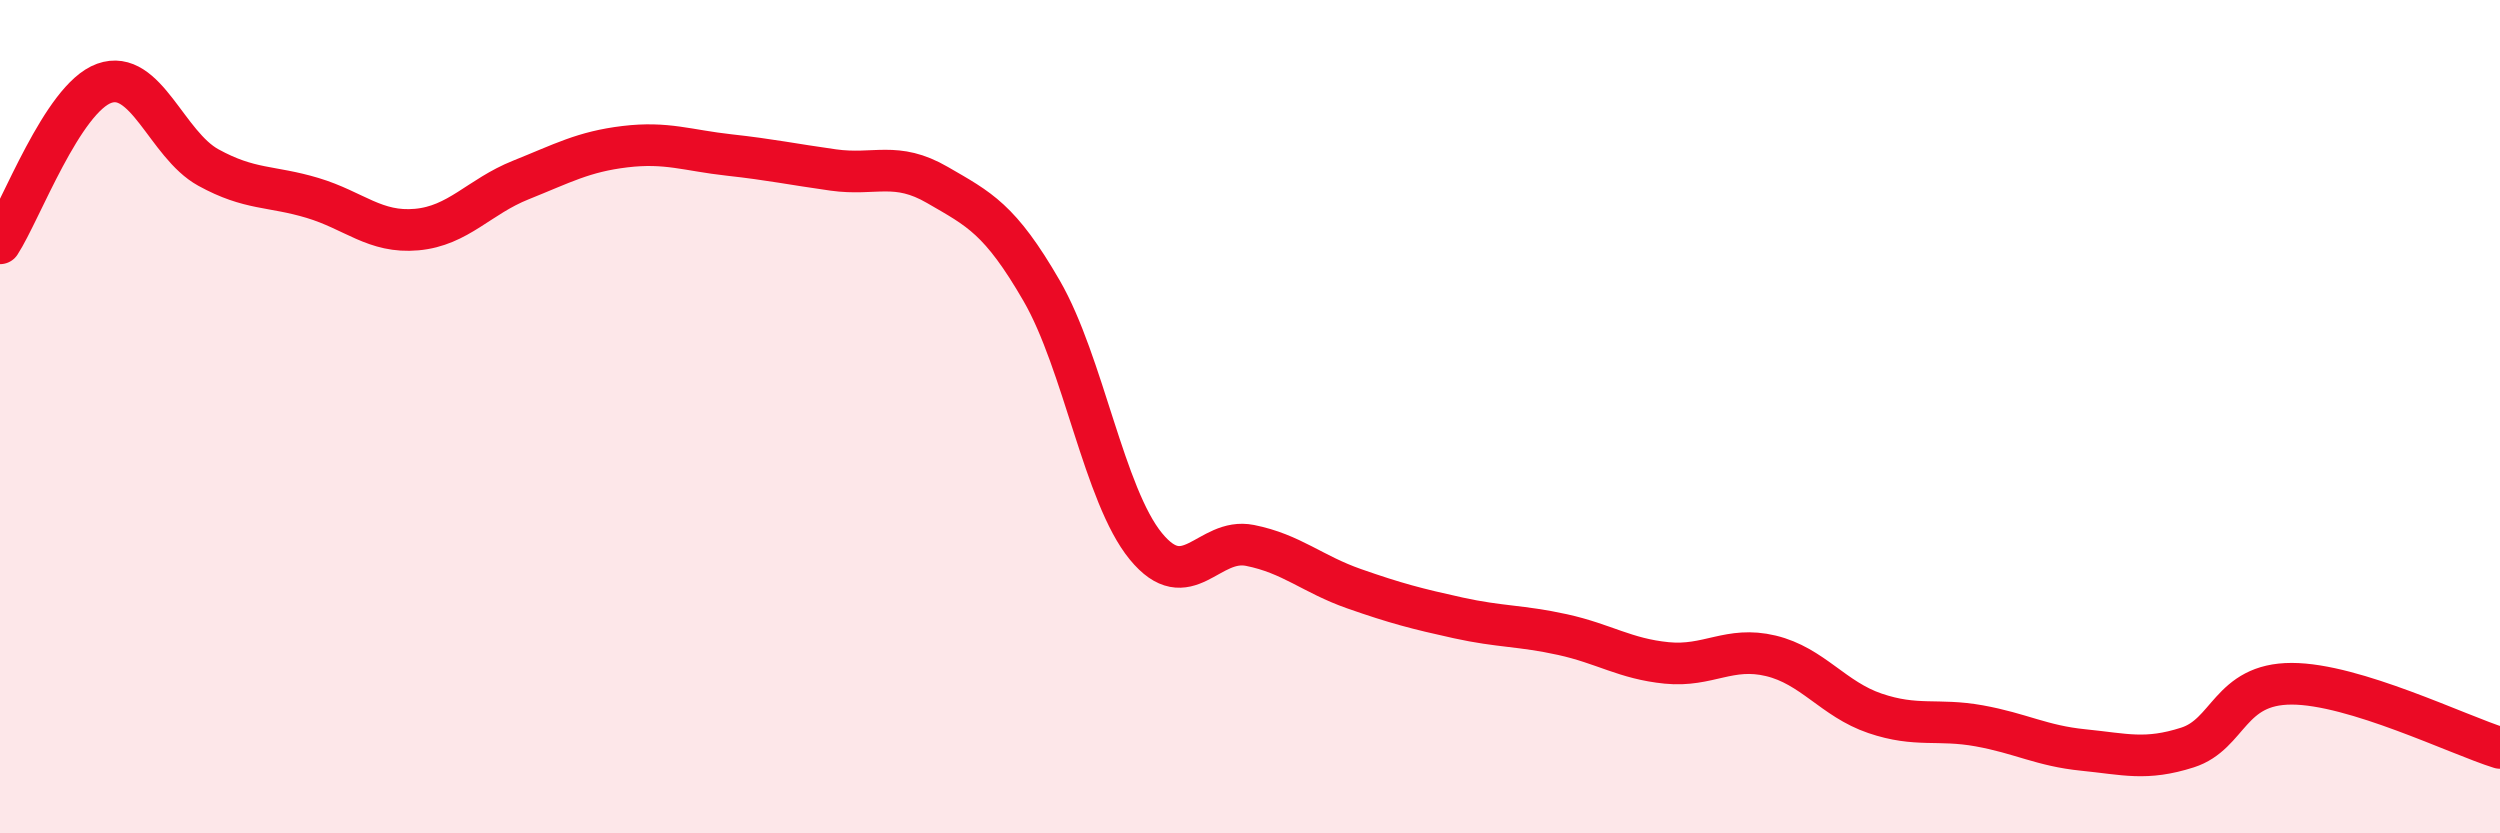
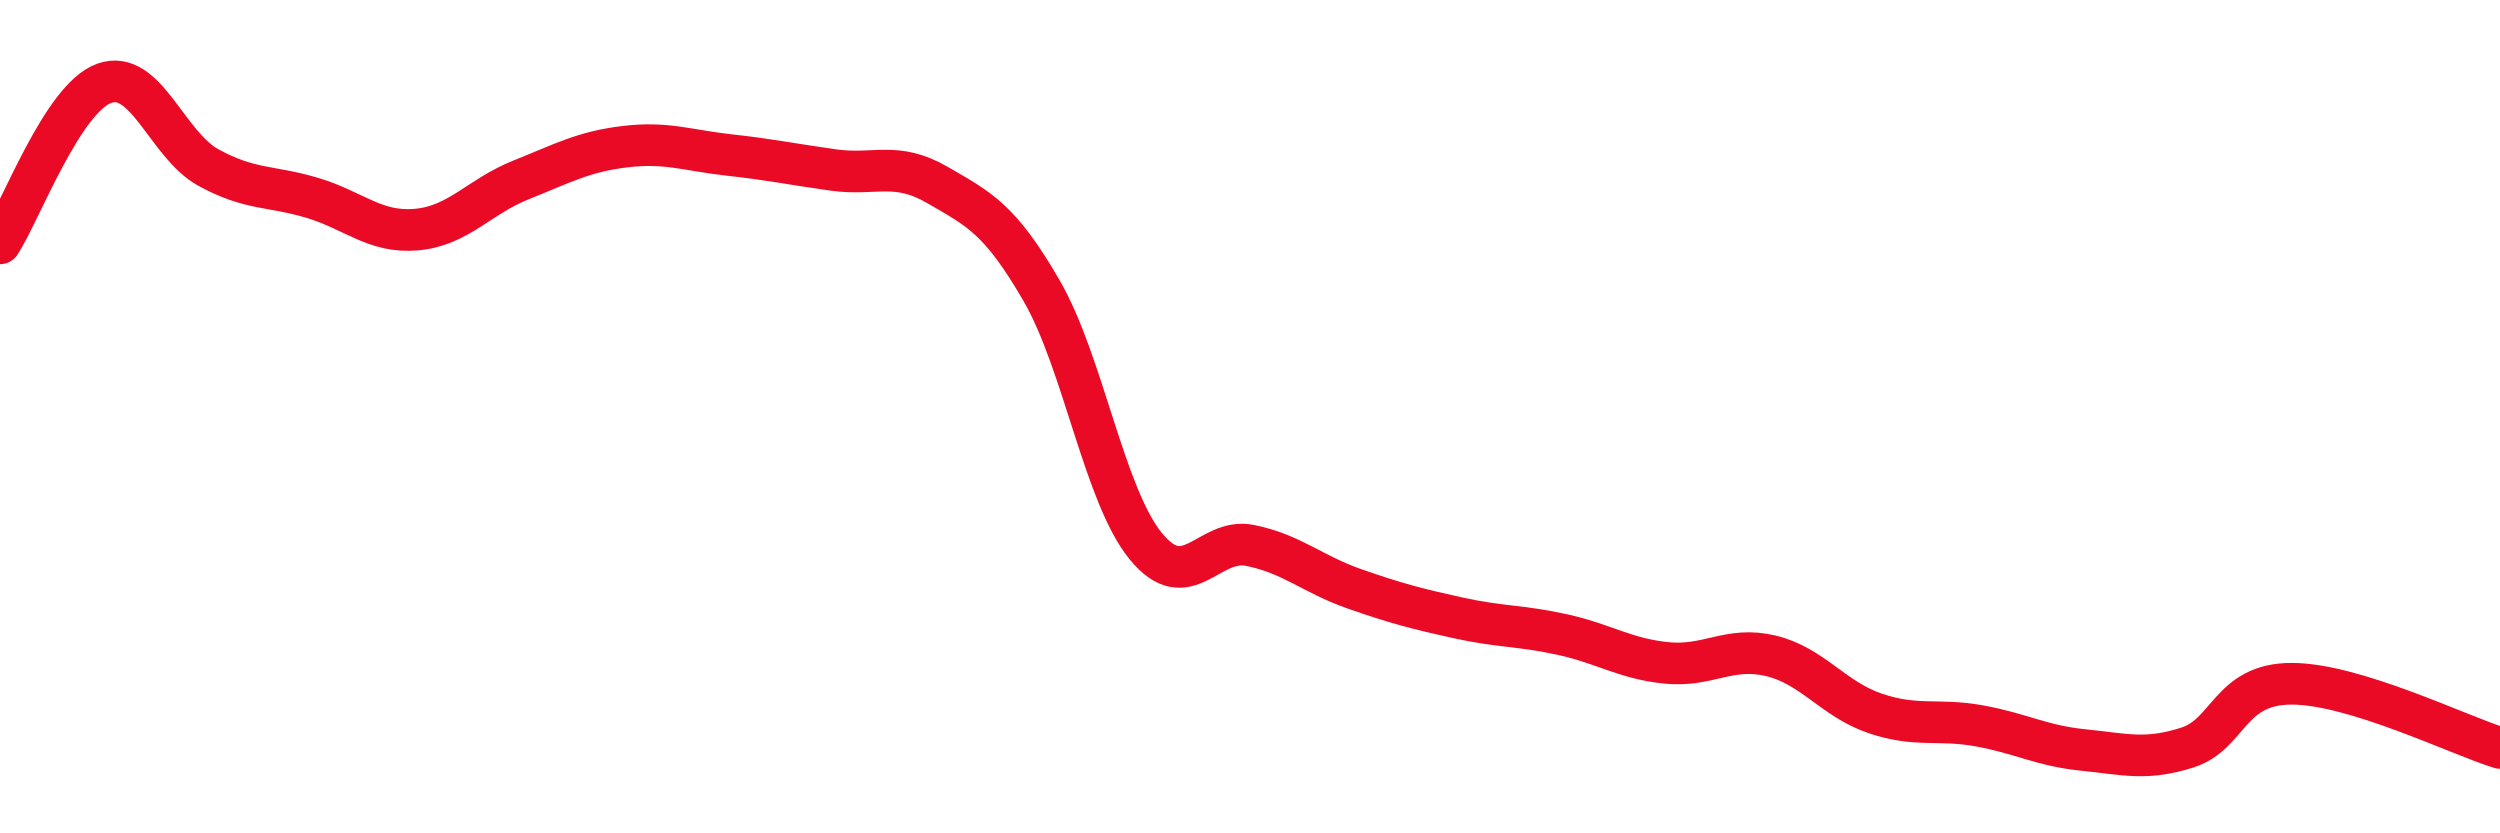
<svg xmlns="http://www.w3.org/2000/svg" width="60" height="20" viewBox="0 0 60 20">
-   <path d="M 0,5.84 C 0.5,5.07 1.5,2.36 2.5,2 C 3.5,1.64 4,3.47 5,4.02 C 6,4.57 6.5,4.45 7.5,4.75 C 8.5,5.05 9,5.6 10,5.51 C 11,5.42 11.5,4.72 12.5,4.32 C 13.5,3.92 14,3.64 15,3.52 C 16,3.4 16.5,3.61 17.5,3.72 C 18.5,3.83 19,3.94 20,4.08 C 21,4.22 21.5,3.86 22.5,4.44 C 23.5,5.02 24,5.25 25,6.98 C 26,8.71 26.5,11.89 27.5,13.11 C 28.5,14.33 29,12.89 30,13.09 C 31,13.29 31.5,13.78 32.5,14.13 C 33.5,14.48 34,14.61 35,14.83 C 36,15.05 36.5,15.01 37.5,15.23 C 38.5,15.45 39,15.81 40,15.91 C 41,16.01 41.5,15.5 42.5,15.74 C 43.5,15.98 44,16.78 45,17.12 C 46,17.46 46.5,17.24 47.5,17.42 C 48.5,17.6 49,17.9 50,18 C 51,18.1 51.5,18.26 52.5,17.94 C 53.5,17.62 53.5,16.41 55,16.41 C 56.5,16.41 59,17.64 60,17.95L60 20L0 20Z" fill="#EB0A25" opacity="0.1" stroke-linecap="round" stroke-linejoin="round" />
  <path d="M 0,5.84 C 0.5,5.07 1.5,2.36 2.5,2 C 3.5,1.64 4,3.47 5,4.02 C 6,4.57 6.5,4.45 7.5,4.75 C 8.5,5.05 9,5.6 10,5.51 C 11,5.42 11.5,4.72 12.5,4.32 C 13.5,3.92 14,3.64 15,3.52 C 16,3.4 16.5,3.61 17.5,3.72 C 18.5,3.83 19,3.94 20,4.08 C 21,4.22 21.5,3.86 22.5,4.44 C 23.5,5.02 24,5.25 25,6.98 C 26,8.71 26.5,11.89 27.5,13.11 C 28.5,14.33 29,12.89 30,13.09 C 31,13.29 31.5,13.78 32.5,14.13 C 33.5,14.48 34,14.61 35,14.83 C 36,15.05 36.5,15.01 37.5,15.23 C 38.5,15.45 39,15.81 40,15.91 C 41,16.01 41.5,15.5 42.5,15.74 C 43.5,15.98 44,16.78 45,17.12 C 46,17.46 46.5,17.24 47.5,17.42 C 48.5,17.6 49,17.9 50,18 C 51,18.1 51.5,18.26 52.5,17.94 C 53.5,17.62 53.5,16.41 55,16.41 C 56.5,16.41 59,17.64 60,17.95" stroke="#EB0A25" stroke-width="1" fill="none" stroke-linecap="round" stroke-linejoin="round" />
</svg>